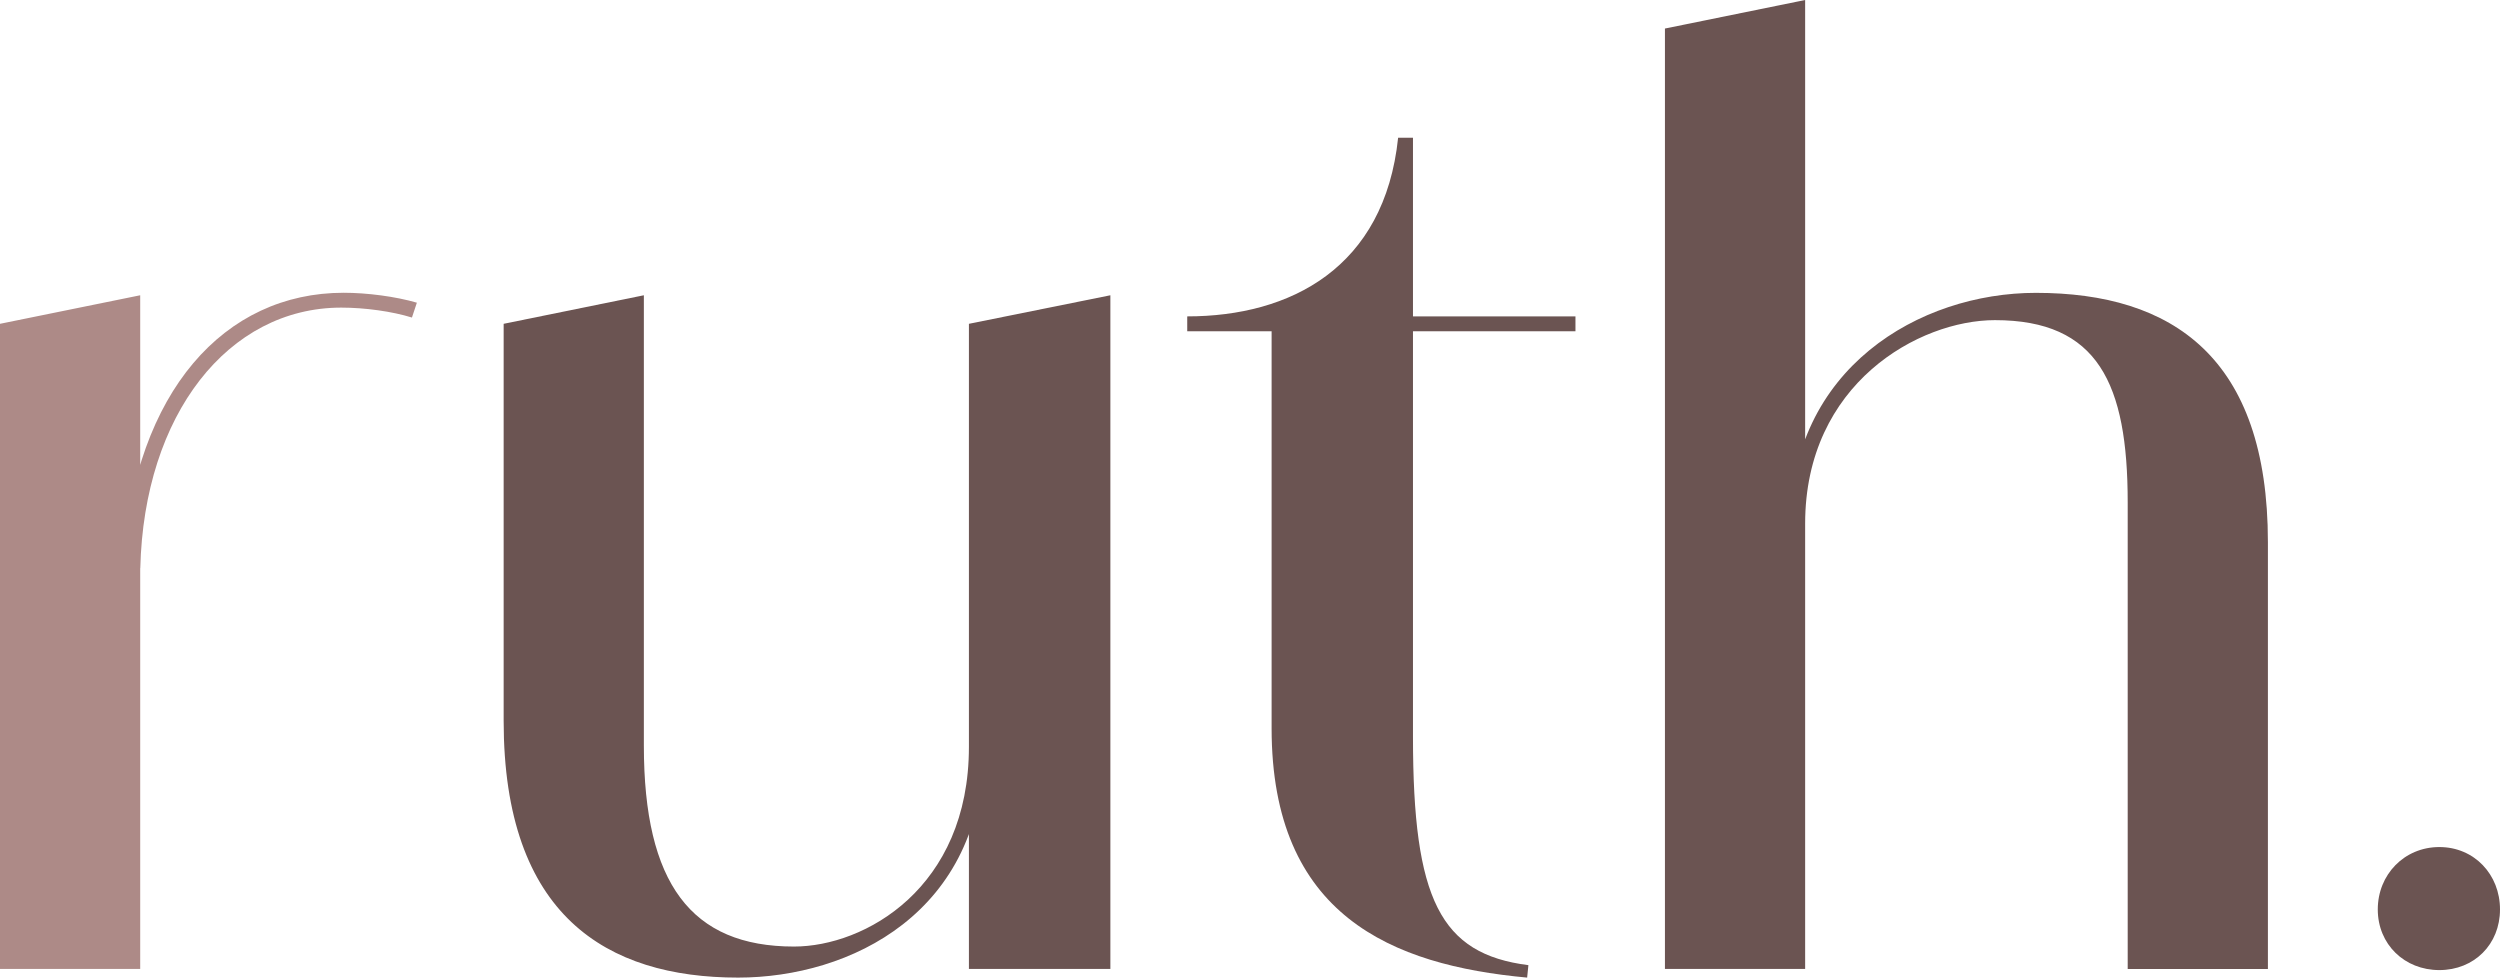
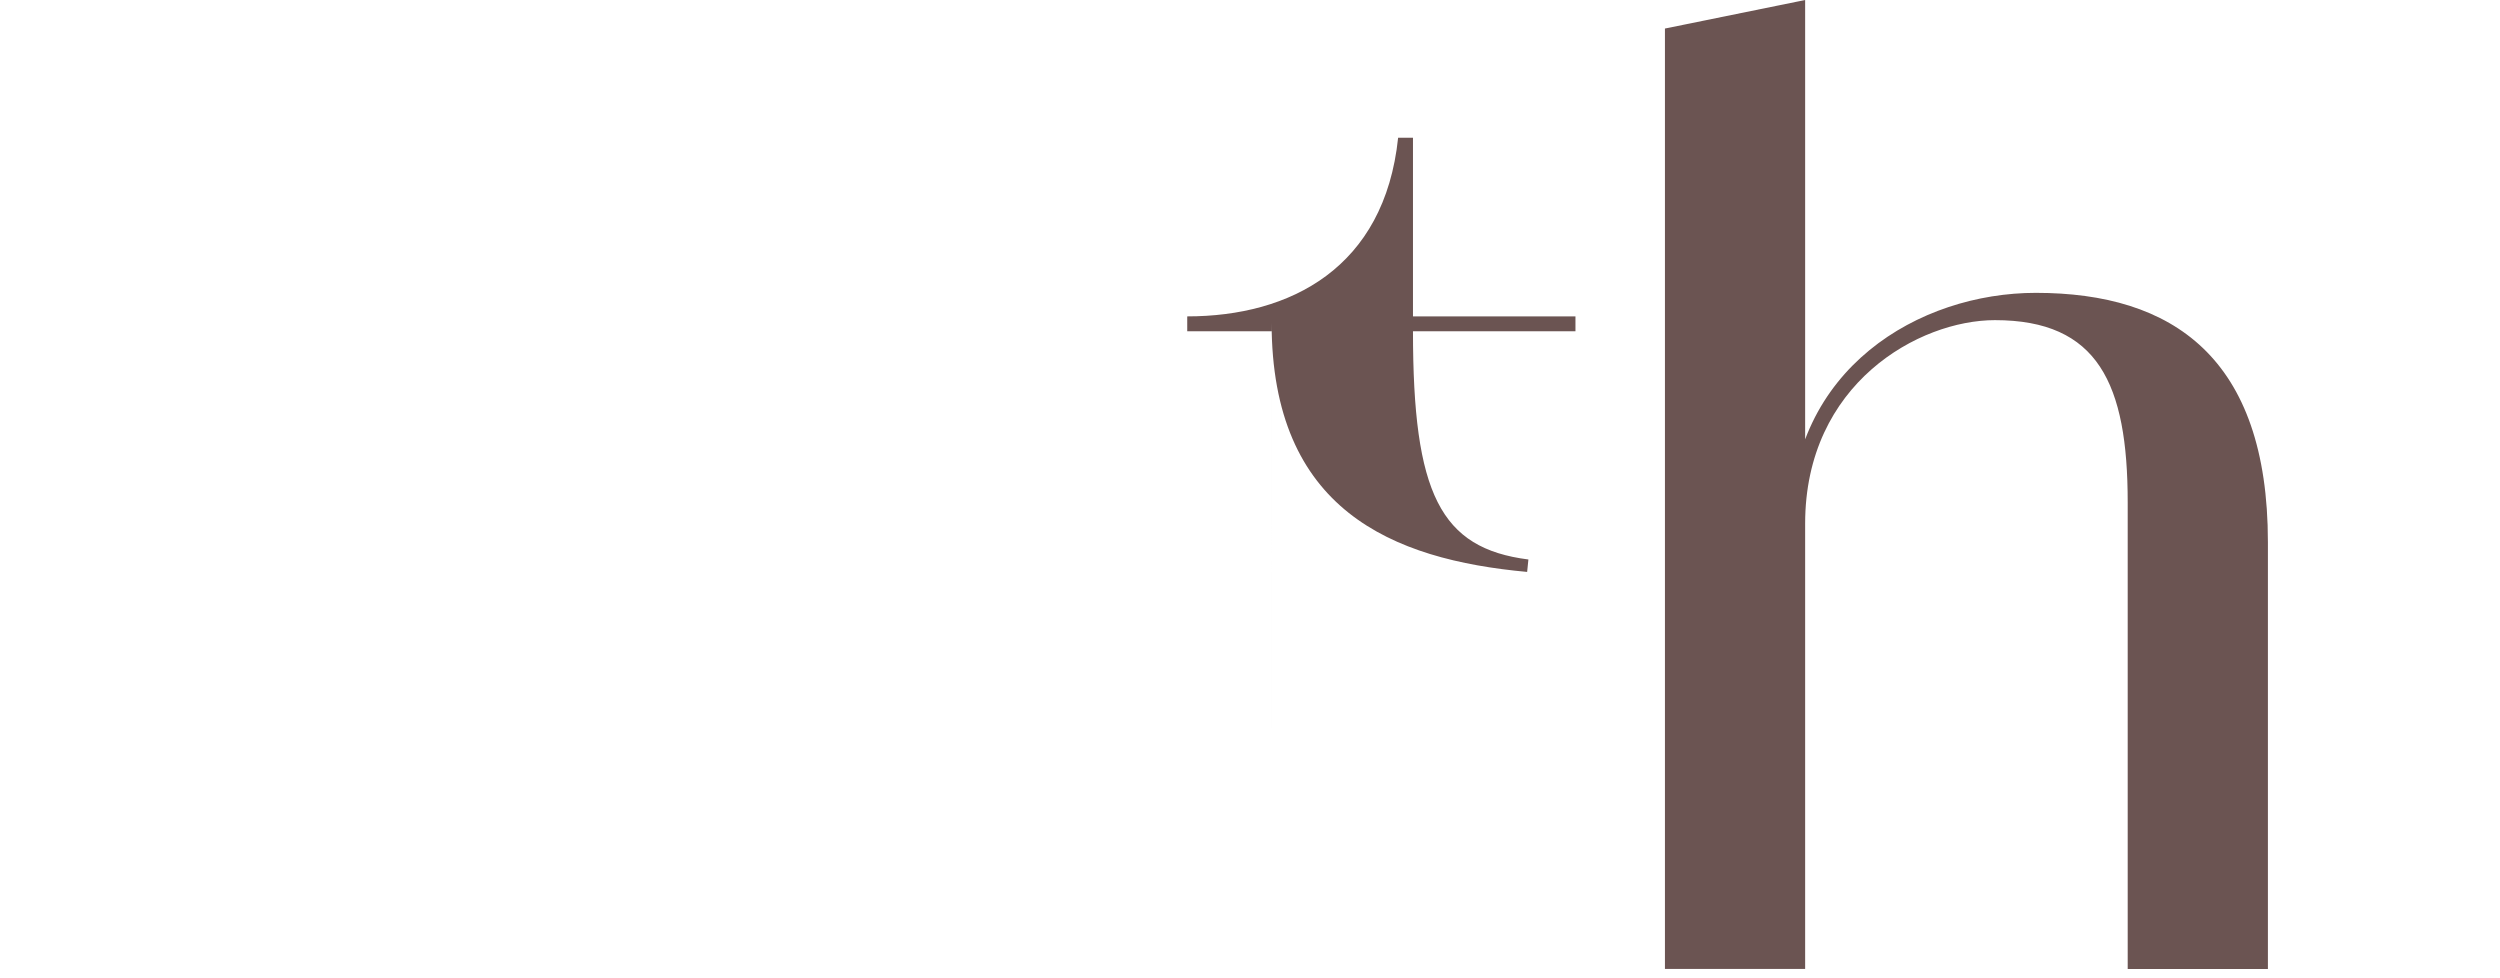
<svg xmlns="http://www.w3.org/2000/svg" id="Layer_2" data-name="Layer 2" viewBox="0 0 279.41 109.26">
  <defs>
    <style>
      .cls-1 {
        fill: #ad8a87;
      }

      .cls-2 {
        fill: #6b5452;
      }
    </style>
  </defs>
  <g id="Layer_1-2" data-name="Layer 1">
    <g>
-       <path class="cls-1" d="M0,36.19l15.67-3.19v75.29H0V36.19ZM13.73,62.81c1.39-19.13,11.37-30.09,24.68-30.09,2.63,0,5.82.42,8.18,1.11l-.55,1.66c-2.22-.69-5.27-1.11-7.9-1.11-12.62,0-22.05,11.92-22.46,29.12l-1.94-.69Z" />
      <g>
-         <path class="cls-2" d="M56.29,80.56v-44.37l15.67-3.19v50.33c0,15.39,5.27,22.46,16.78,22.46,7.9,0,19.55-6.52,19.55-22.32l1.66-.14c0,18.72-14.98,25.93-27.45,25.93-14.7,0-26.21-6.93-26.21-28.7ZM108.29,36.19l15.81-3.19v75.29h-15.81V36.19Z" />
-         <path class="cls-2" d="M142.12,81.39v-44.37h-9.43v-1.66c11.51,0,22.05-5.41,23.57-19.97h1.66v19.97h18.16v1.66h-18.16v45.34c0,18.16,3.05,24.26,12.9,25.51l-.14,1.39c-15.11-1.39-28.56-6.93-28.56-27.87Z" />
+         <path class="cls-2" d="M142.12,81.39v-44.37h-9.43v-1.66c11.51,0,22.05-5.41,23.57-19.97h1.66v19.97h18.16v1.66h-18.16c0,18.16,3.05,24.26,12.9,25.51l-.14,1.39c-15.11-1.39-28.56-6.93-28.56-27.87Z" />
        <path class="cls-2" d="M186.08,3.19l15.67-3.19v108.29h-15.67V3.19ZM237.8,56.16c0-13.31-3.33-20.38-14.84-20.38-8.46,0-21.21,7.07-21.21,22.74l-1.66.14c0-17.47,14.42-25.93,27.45-25.93,15.25,0,25.93,7.21,25.93,27.87v47.7h-15.67v-52.13Z" />
      </g>
-       <path class="cls-2" d="M265.75,101.64c0-3.9,2.97-6.97,6.88-6.97s6.78,3.07,6.78,6.97-2.88,6.78-6.78,6.78-6.88-2.88-6.88-6.78Z" />
    </g>
  </g>
</svg>